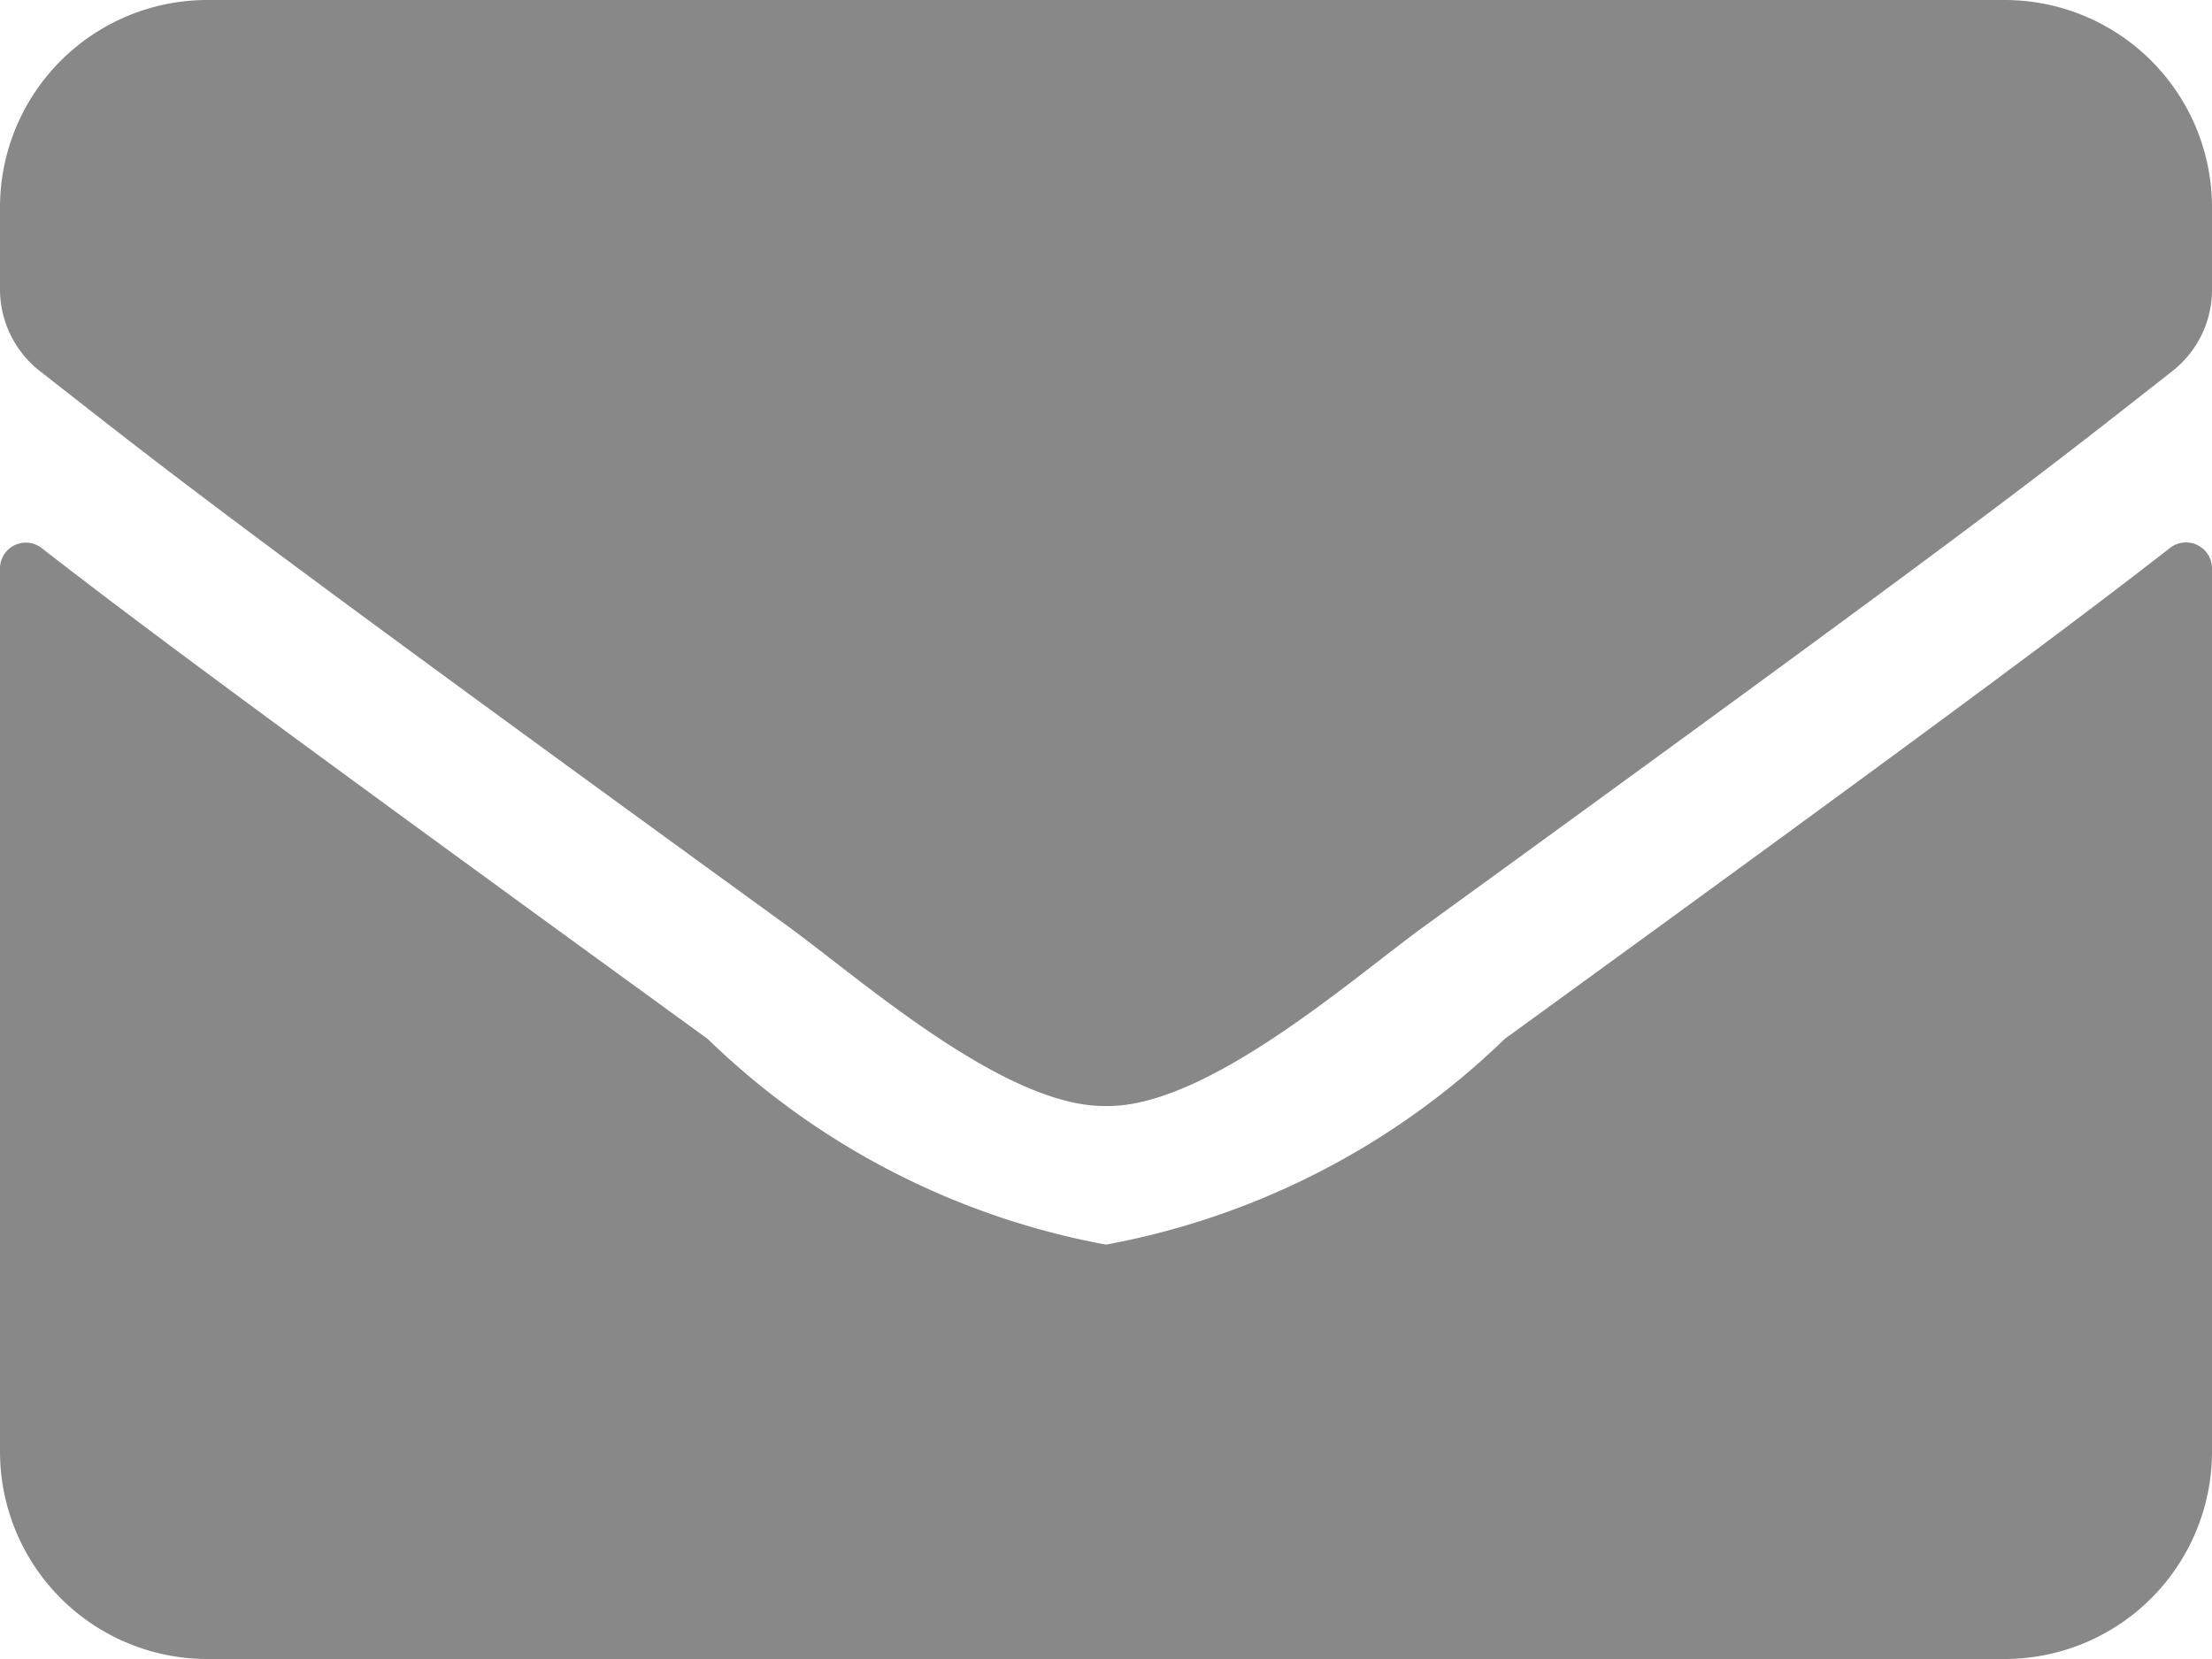
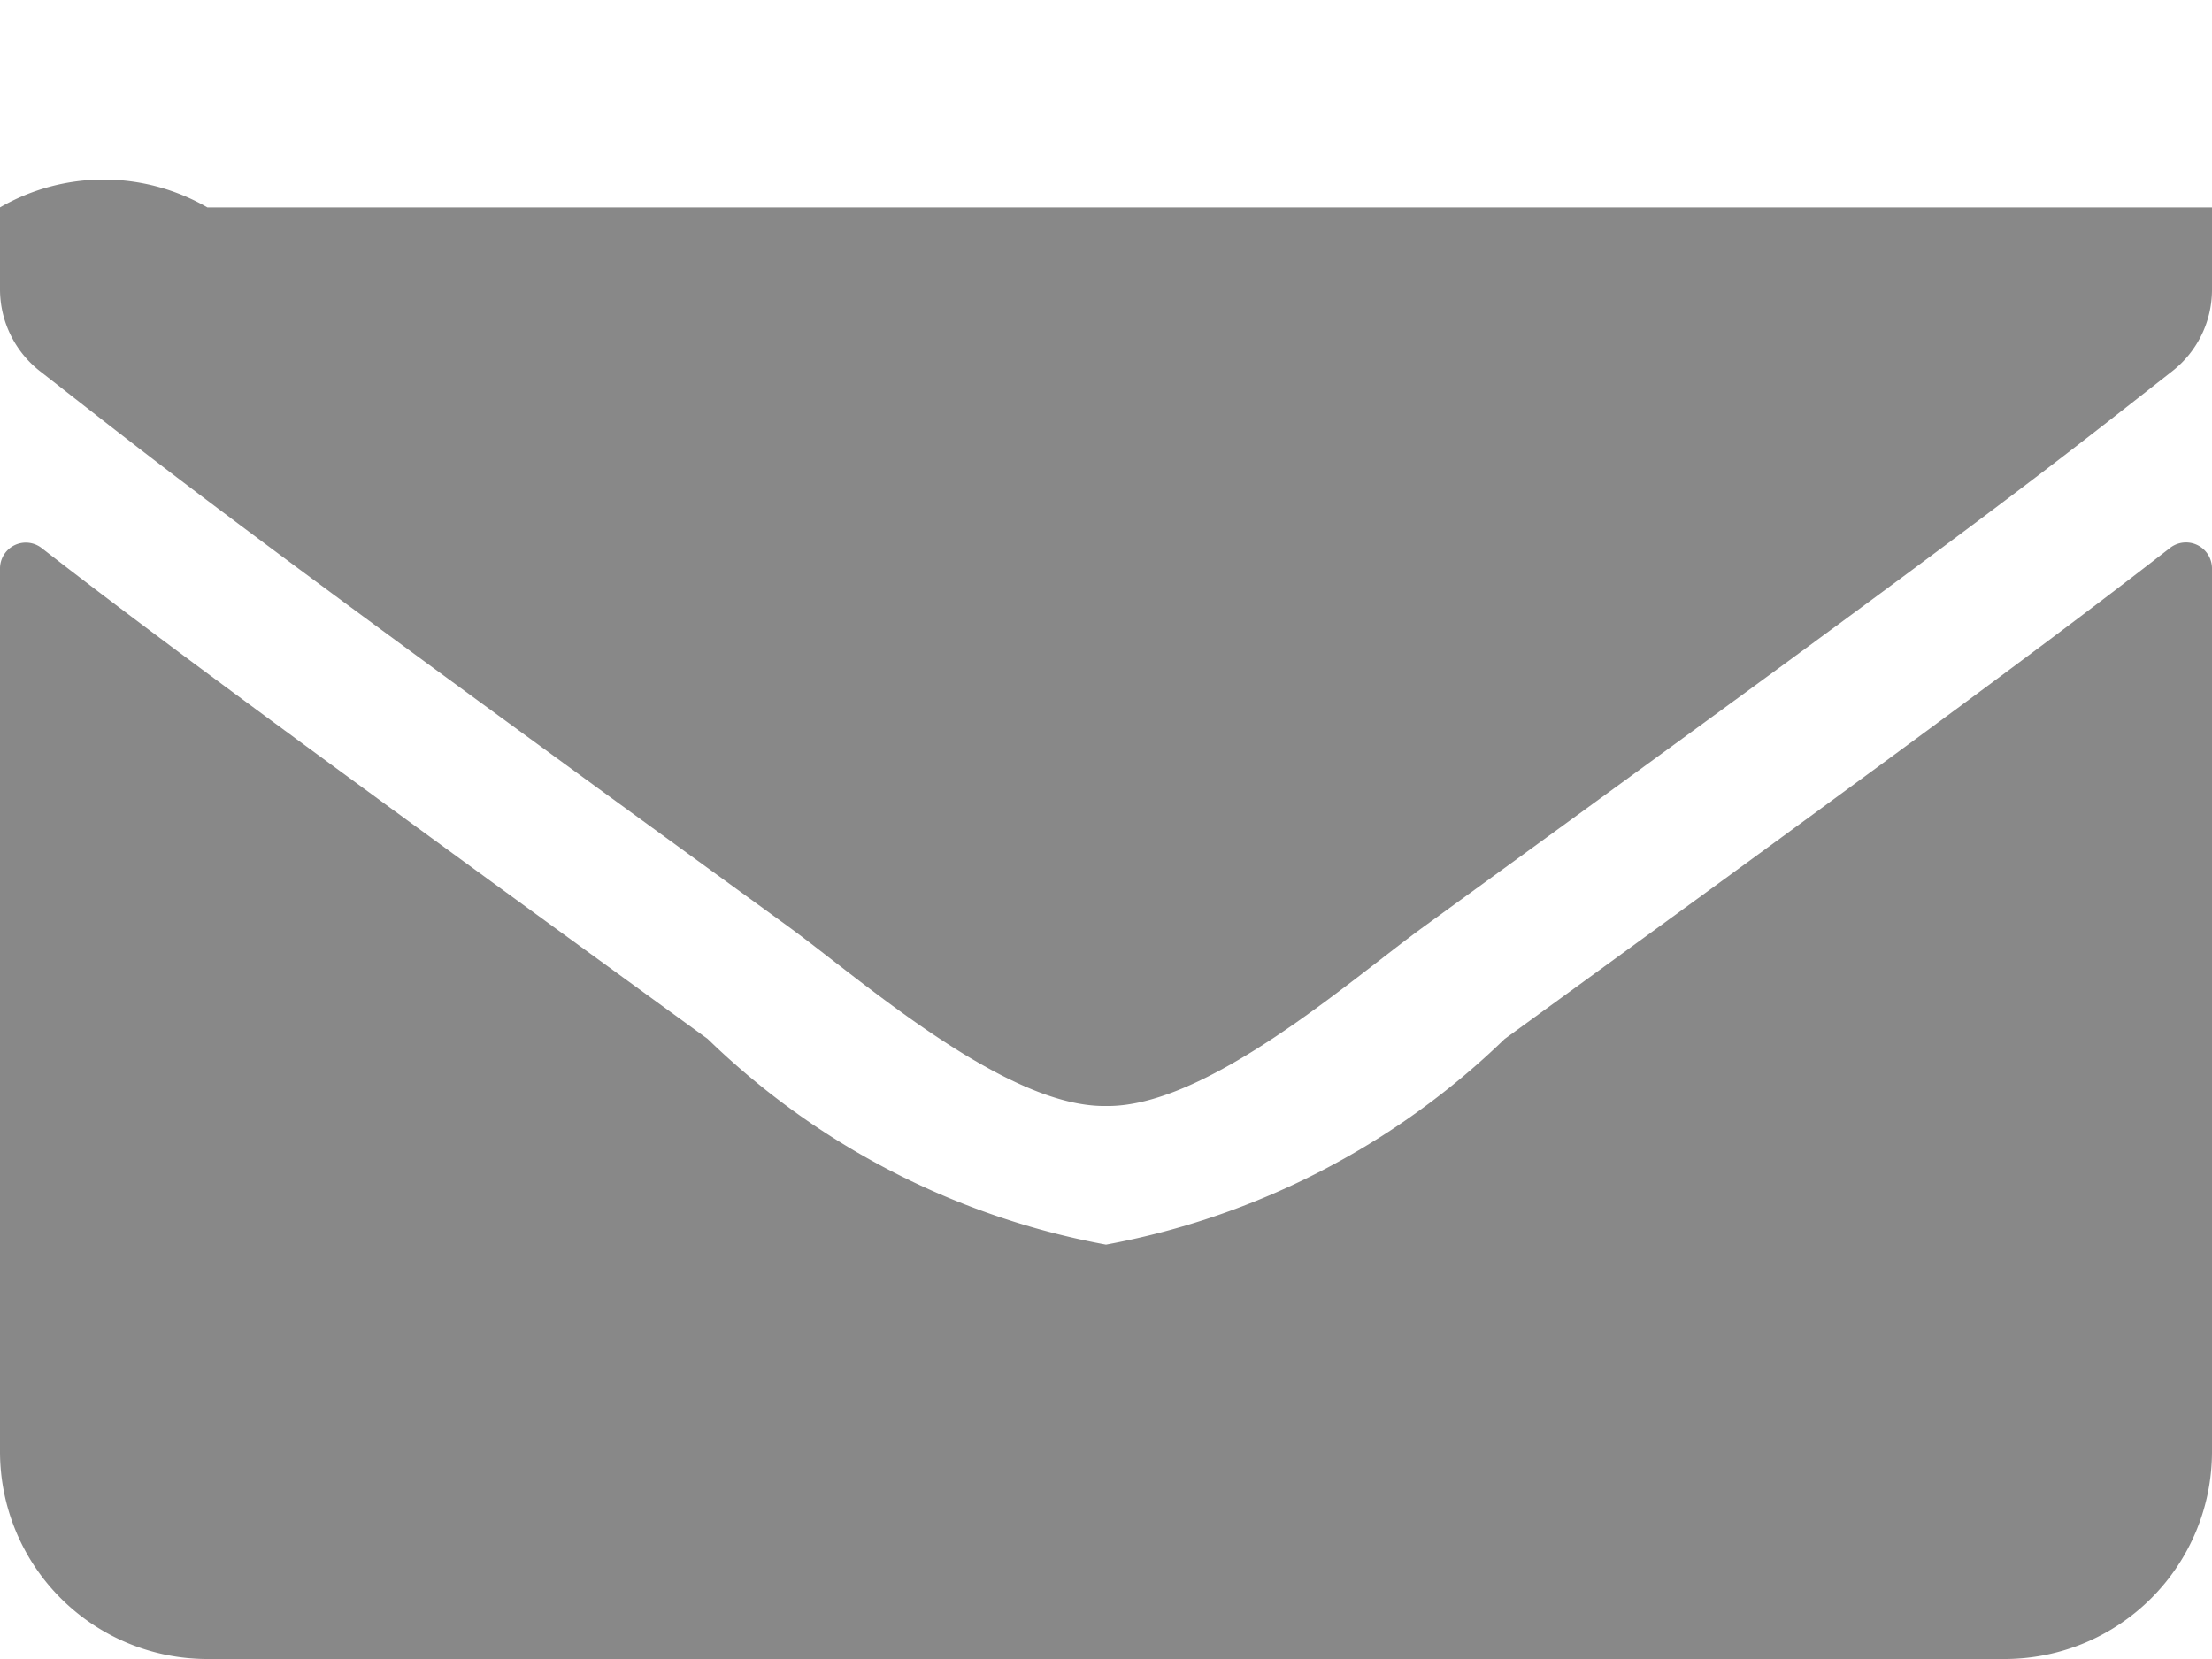
<svg xmlns="http://www.w3.org/2000/svg" width="12" height="9" viewBox="0 0 12 9">
-   <path id="Icon_awesome-envelope" data-name="Icon awesome-envelope" d="M11.773,7.472a.141.141,0,0,1,.227.11v4.793A1.125,1.125,0,0,1,10.875,13.5H1.125A1.125,1.125,0,0,1,0,12.375V7.584a.14.14,0,0,1,.227-.11c.525.408,1.221.926,3.612,2.662A4.193,4.193,0,0,0,6,11.252a4.2,4.2,0,0,0,2.163-1.116C10.554,8.4,11.248,7.88,11.773,7.472ZM6,10.5c.544.009,1.327-.684,1.72-.97,3.11-2.257,3.347-2.454,4.064-3.016A.561.561,0,0,0,12,6.07V5.625A1.125,1.125,0,0,0,10.875,4.5H1.125A1.125,1.125,0,0,0,0,5.625V6.07a.564.564,0,0,0,.216.443c.717.56.954.759,4.064,3.016C4.673,9.816,5.456,10.509,6,10.5Z" transform="translate(0 -4.5)" fill="#888" />
+   <path id="Icon_awesome-envelope" data-name="Icon awesome-envelope" d="M11.773,7.472a.141.141,0,0,1,.227.11v4.793A1.125,1.125,0,0,1,10.875,13.5H1.125A1.125,1.125,0,0,1,0,12.375V7.584a.14.14,0,0,1,.227-.11c.525.408,1.221.926,3.612,2.662A4.193,4.193,0,0,0,6,11.252a4.2,4.2,0,0,0,2.163-1.116C10.554,8.4,11.248,7.88,11.773,7.472ZM6,10.5c.544.009,1.327-.684,1.72-.97,3.11-2.257,3.347-2.454,4.064-3.016A.561.561,0,0,0,12,6.07V5.625H1.125A1.125,1.125,0,0,0,0,5.625V6.07a.564.564,0,0,0,.216.443c.717.56.954.759,4.064,3.016C4.673,9.816,5.456,10.509,6,10.5Z" transform="translate(0 -4.5)" fill="#888" />
</svg>